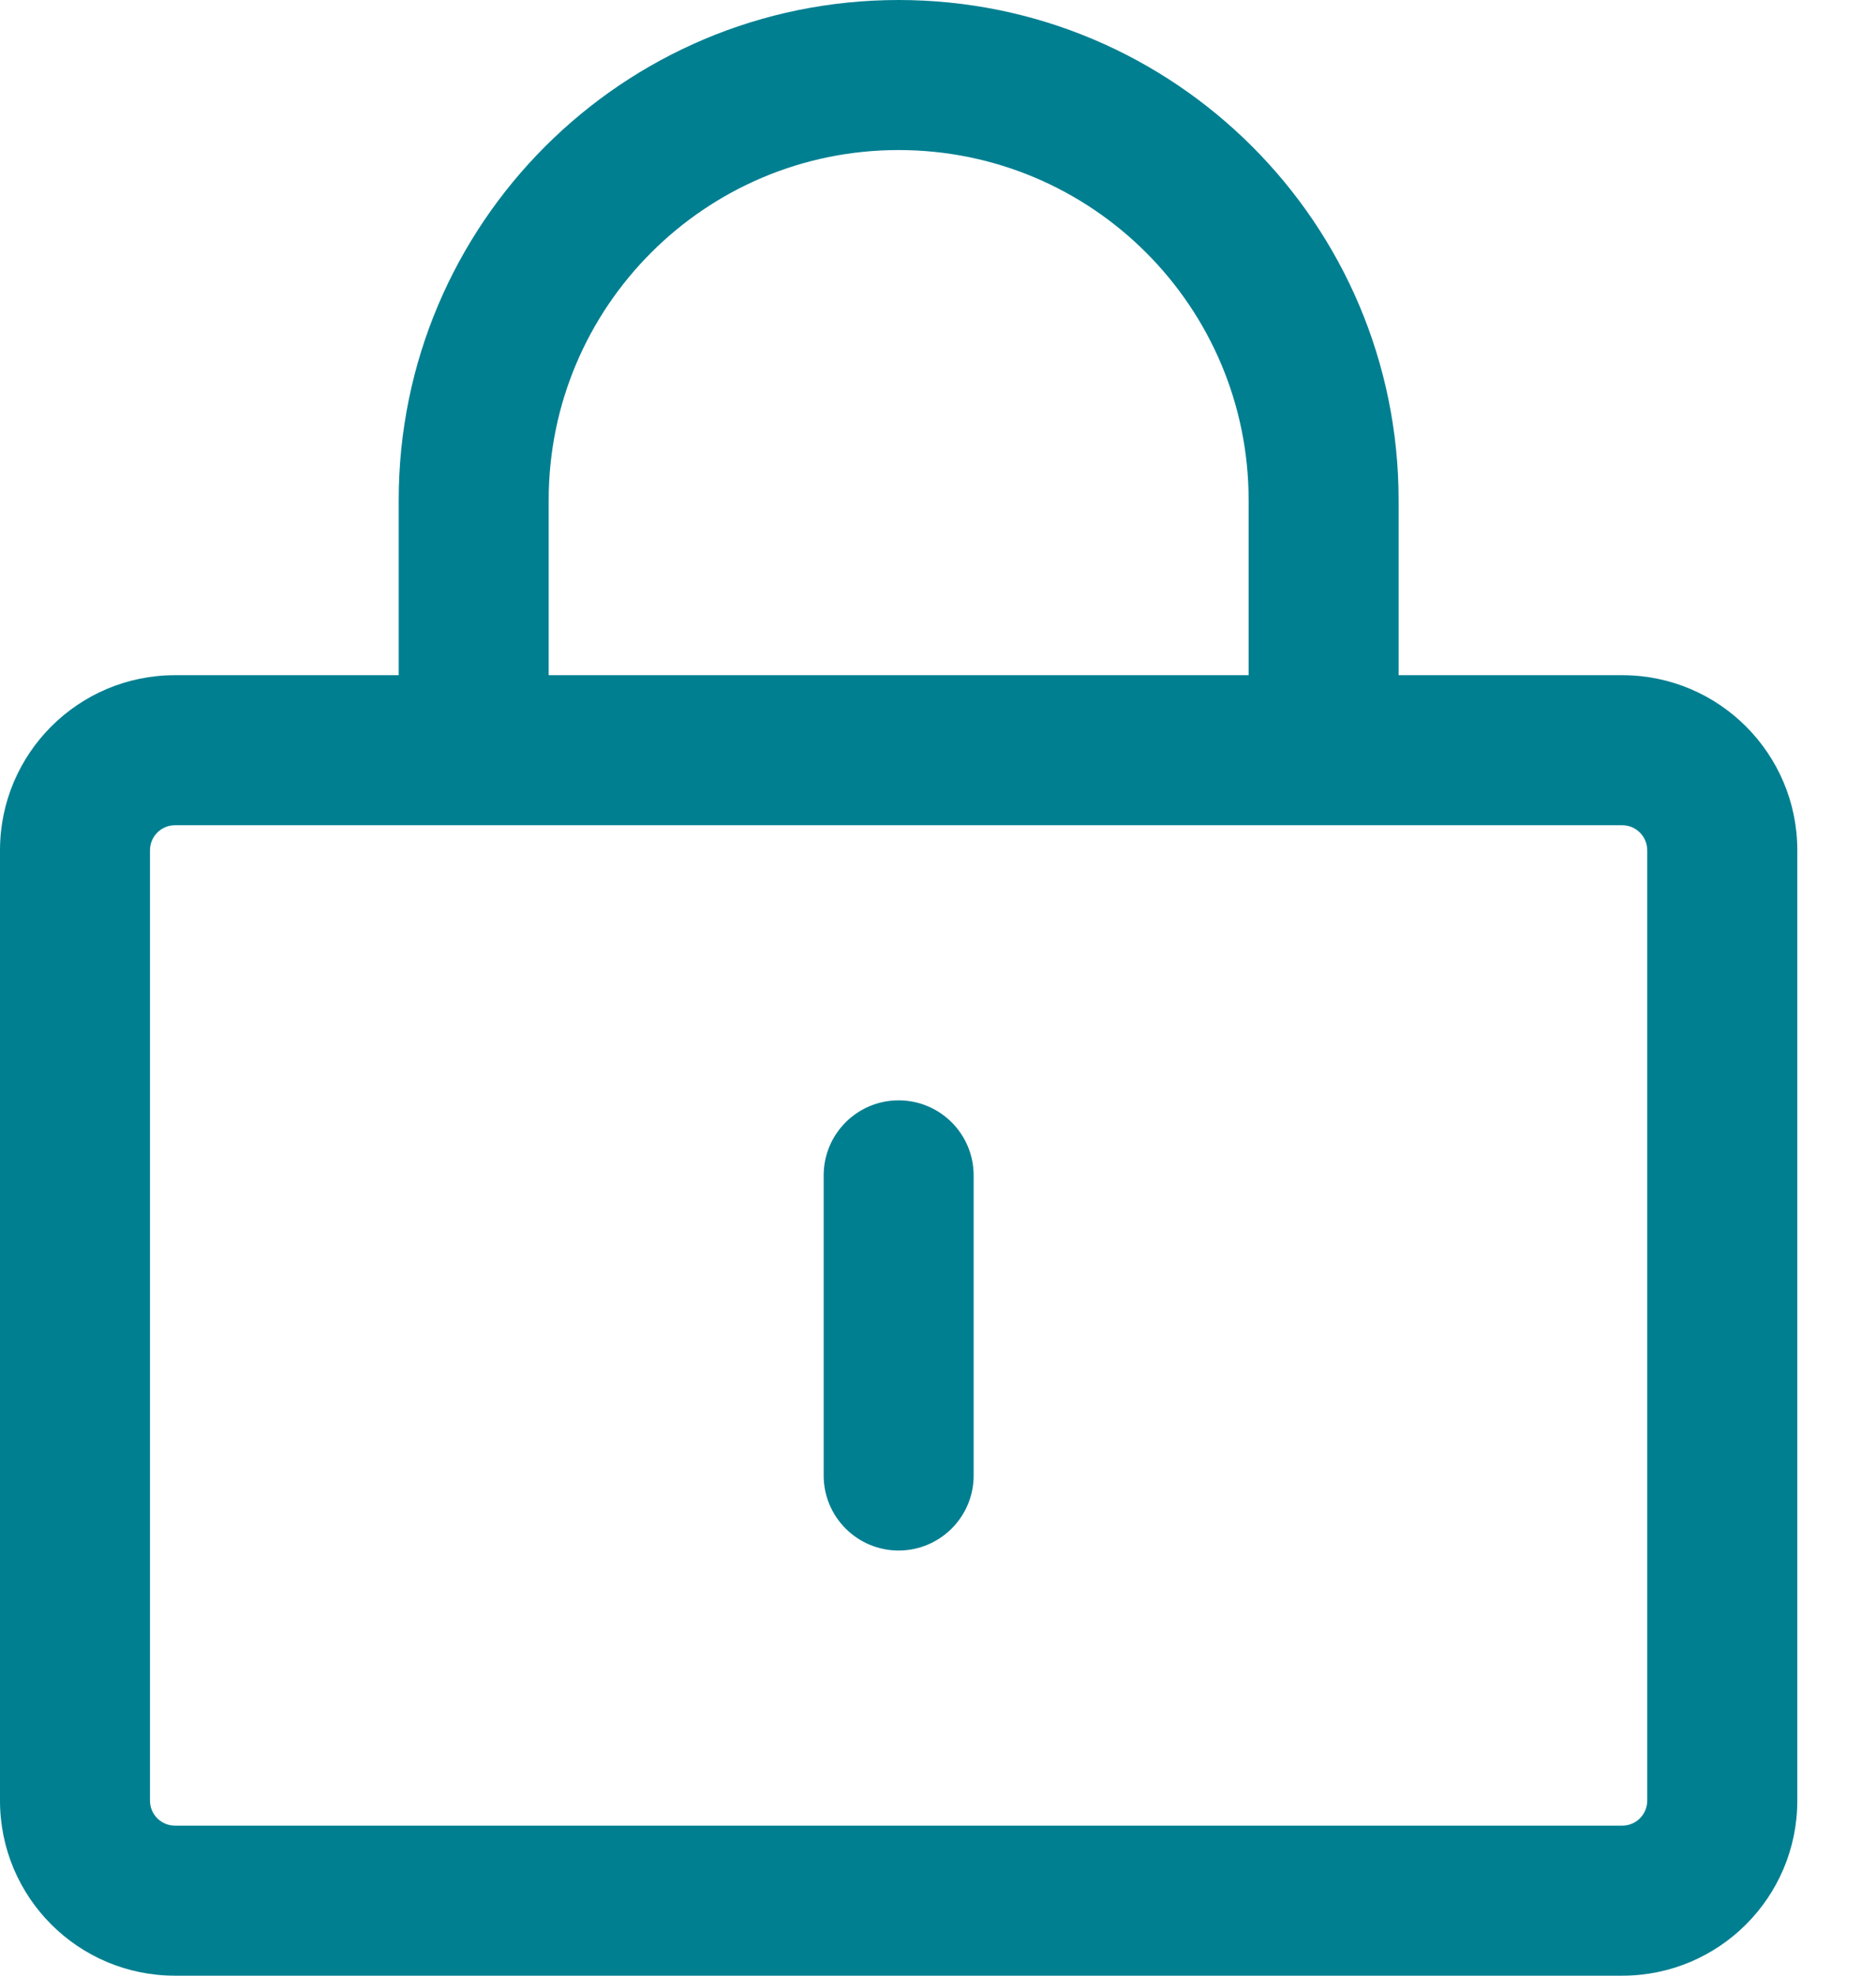
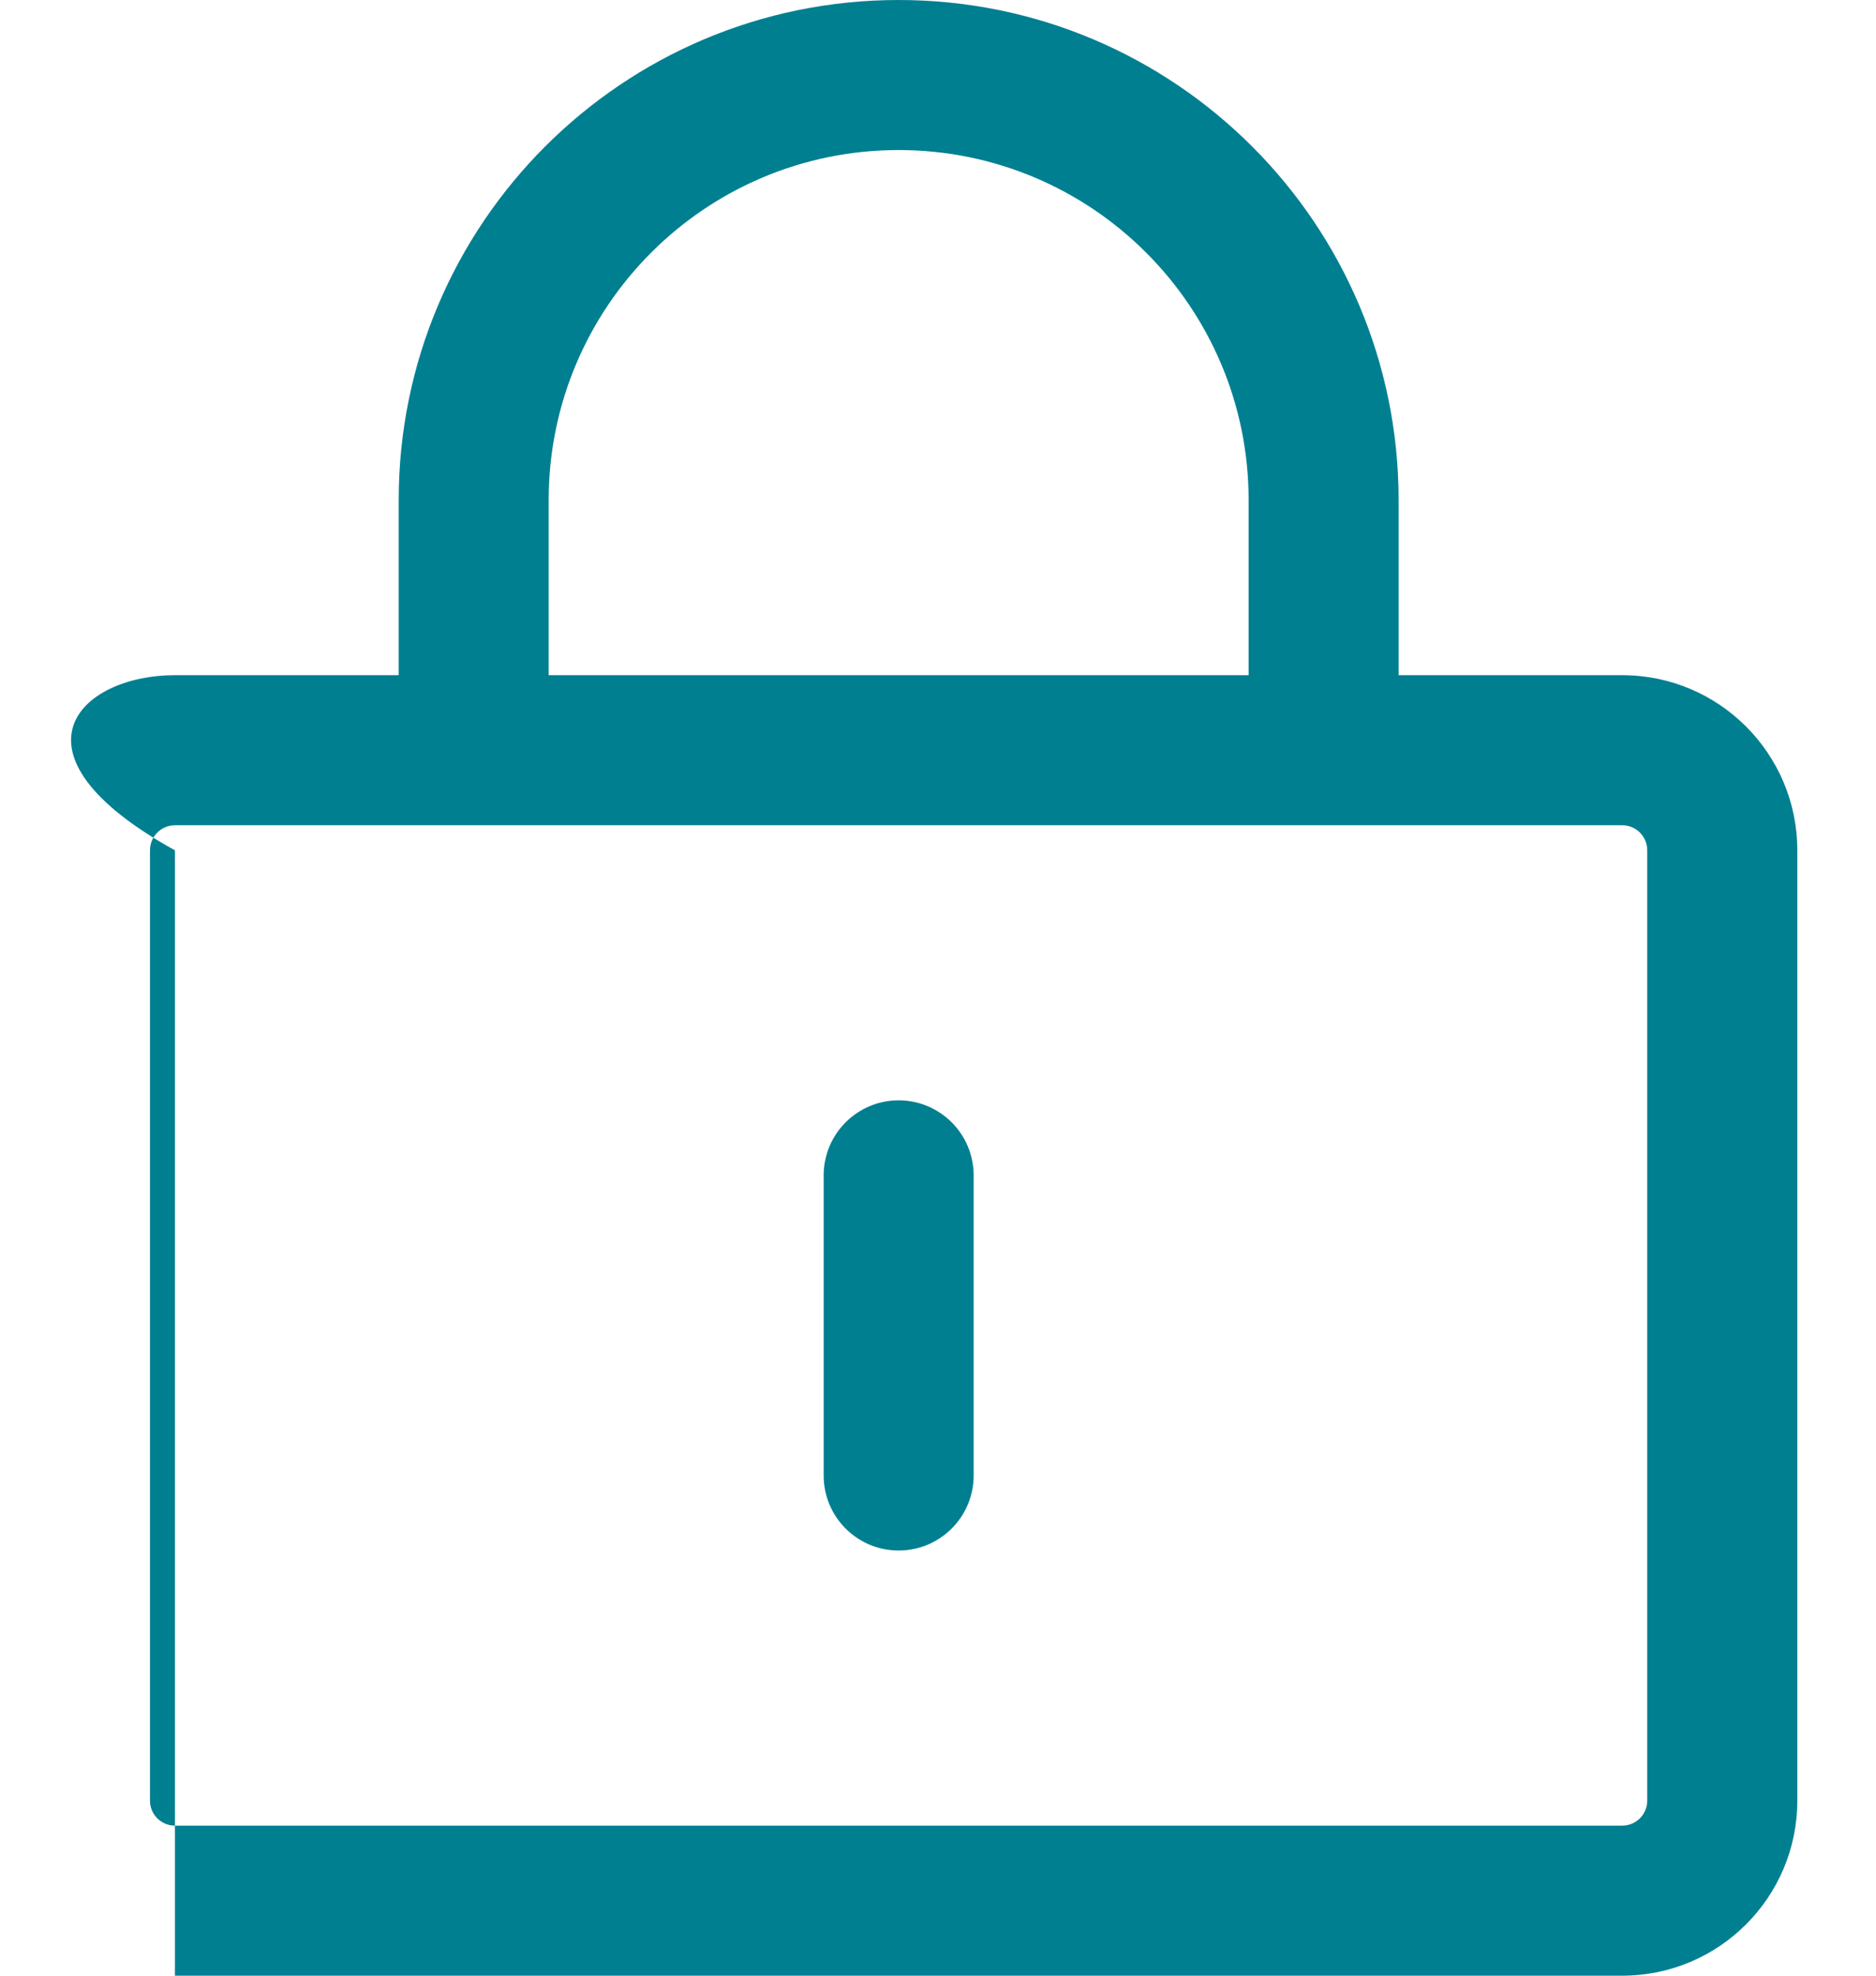
<svg xmlns="http://www.w3.org/2000/svg" fill="none" viewBox="0 0 19 20" height="20" width="19">
-   <path fill="#007F91" d="M4.038 5.063C4.038 2.267 6.305 0 9.101 0C11.898 0 14.165 2.267 14.165 5.063V6.835H16.43C17.409 6.835 18.203 7.629 18.203 8.608V18.228C18.203 19.207 17.409 20 16.43 20H1.772C0.793 20 0 19.207 0 18.228V8.608C0 7.629 0.793 6.835 1.772 6.835H4.038V5.063ZM1.772 8.354C1.632 8.354 1.519 8.468 1.519 8.608V18.228C1.519 18.368 1.632 18.481 1.772 18.481H16.43C16.57 18.481 16.683 18.368 16.683 18.228V8.608C16.683 8.468 16.57 8.354 16.43 8.354H1.772ZM12.646 6.835H5.557V5.063C5.557 3.106 7.144 1.519 9.101 1.519C11.059 1.519 12.646 3.106 12.646 5.063V6.835ZM9.101 11.139C9.521 11.139 9.861 11.479 9.861 11.899V14.937C9.861 15.356 9.521 15.696 9.101 15.696C8.682 15.696 8.342 15.356 8.342 14.937V11.899C8.342 11.479 8.682 11.139 9.101 11.139Z" clip-rule="evenodd" fill-rule="evenodd" />
+   <path fill="#007F91" d="M4.038 5.063C4.038 2.267 6.305 0 9.101 0C11.898 0 14.165 2.267 14.165 5.063V6.835H16.43C17.409 6.835 18.203 7.629 18.203 8.608V18.228C18.203 19.207 17.409 20 16.43 20H1.772V8.608C0 7.629 0.793 6.835 1.772 6.835H4.038V5.063ZM1.772 8.354C1.632 8.354 1.519 8.468 1.519 8.608V18.228C1.519 18.368 1.632 18.481 1.772 18.481H16.43C16.57 18.481 16.683 18.368 16.683 18.228V8.608C16.683 8.468 16.57 8.354 16.43 8.354H1.772ZM12.646 6.835H5.557V5.063C5.557 3.106 7.144 1.519 9.101 1.519C11.059 1.519 12.646 3.106 12.646 5.063V6.835ZM9.101 11.139C9.521 11.139 9.861 11.479 9.861 11.899V14.937C9.861 15.356 9.521 15.696 9.101 15.696C8.682 15.696 8.342 15.356 8.342 14.937V11.899C8.342 11.479 8.682 11.139 9.101 11.139Z" clip-rule="evenodd" fill-rule="evenodd" />
</svg>